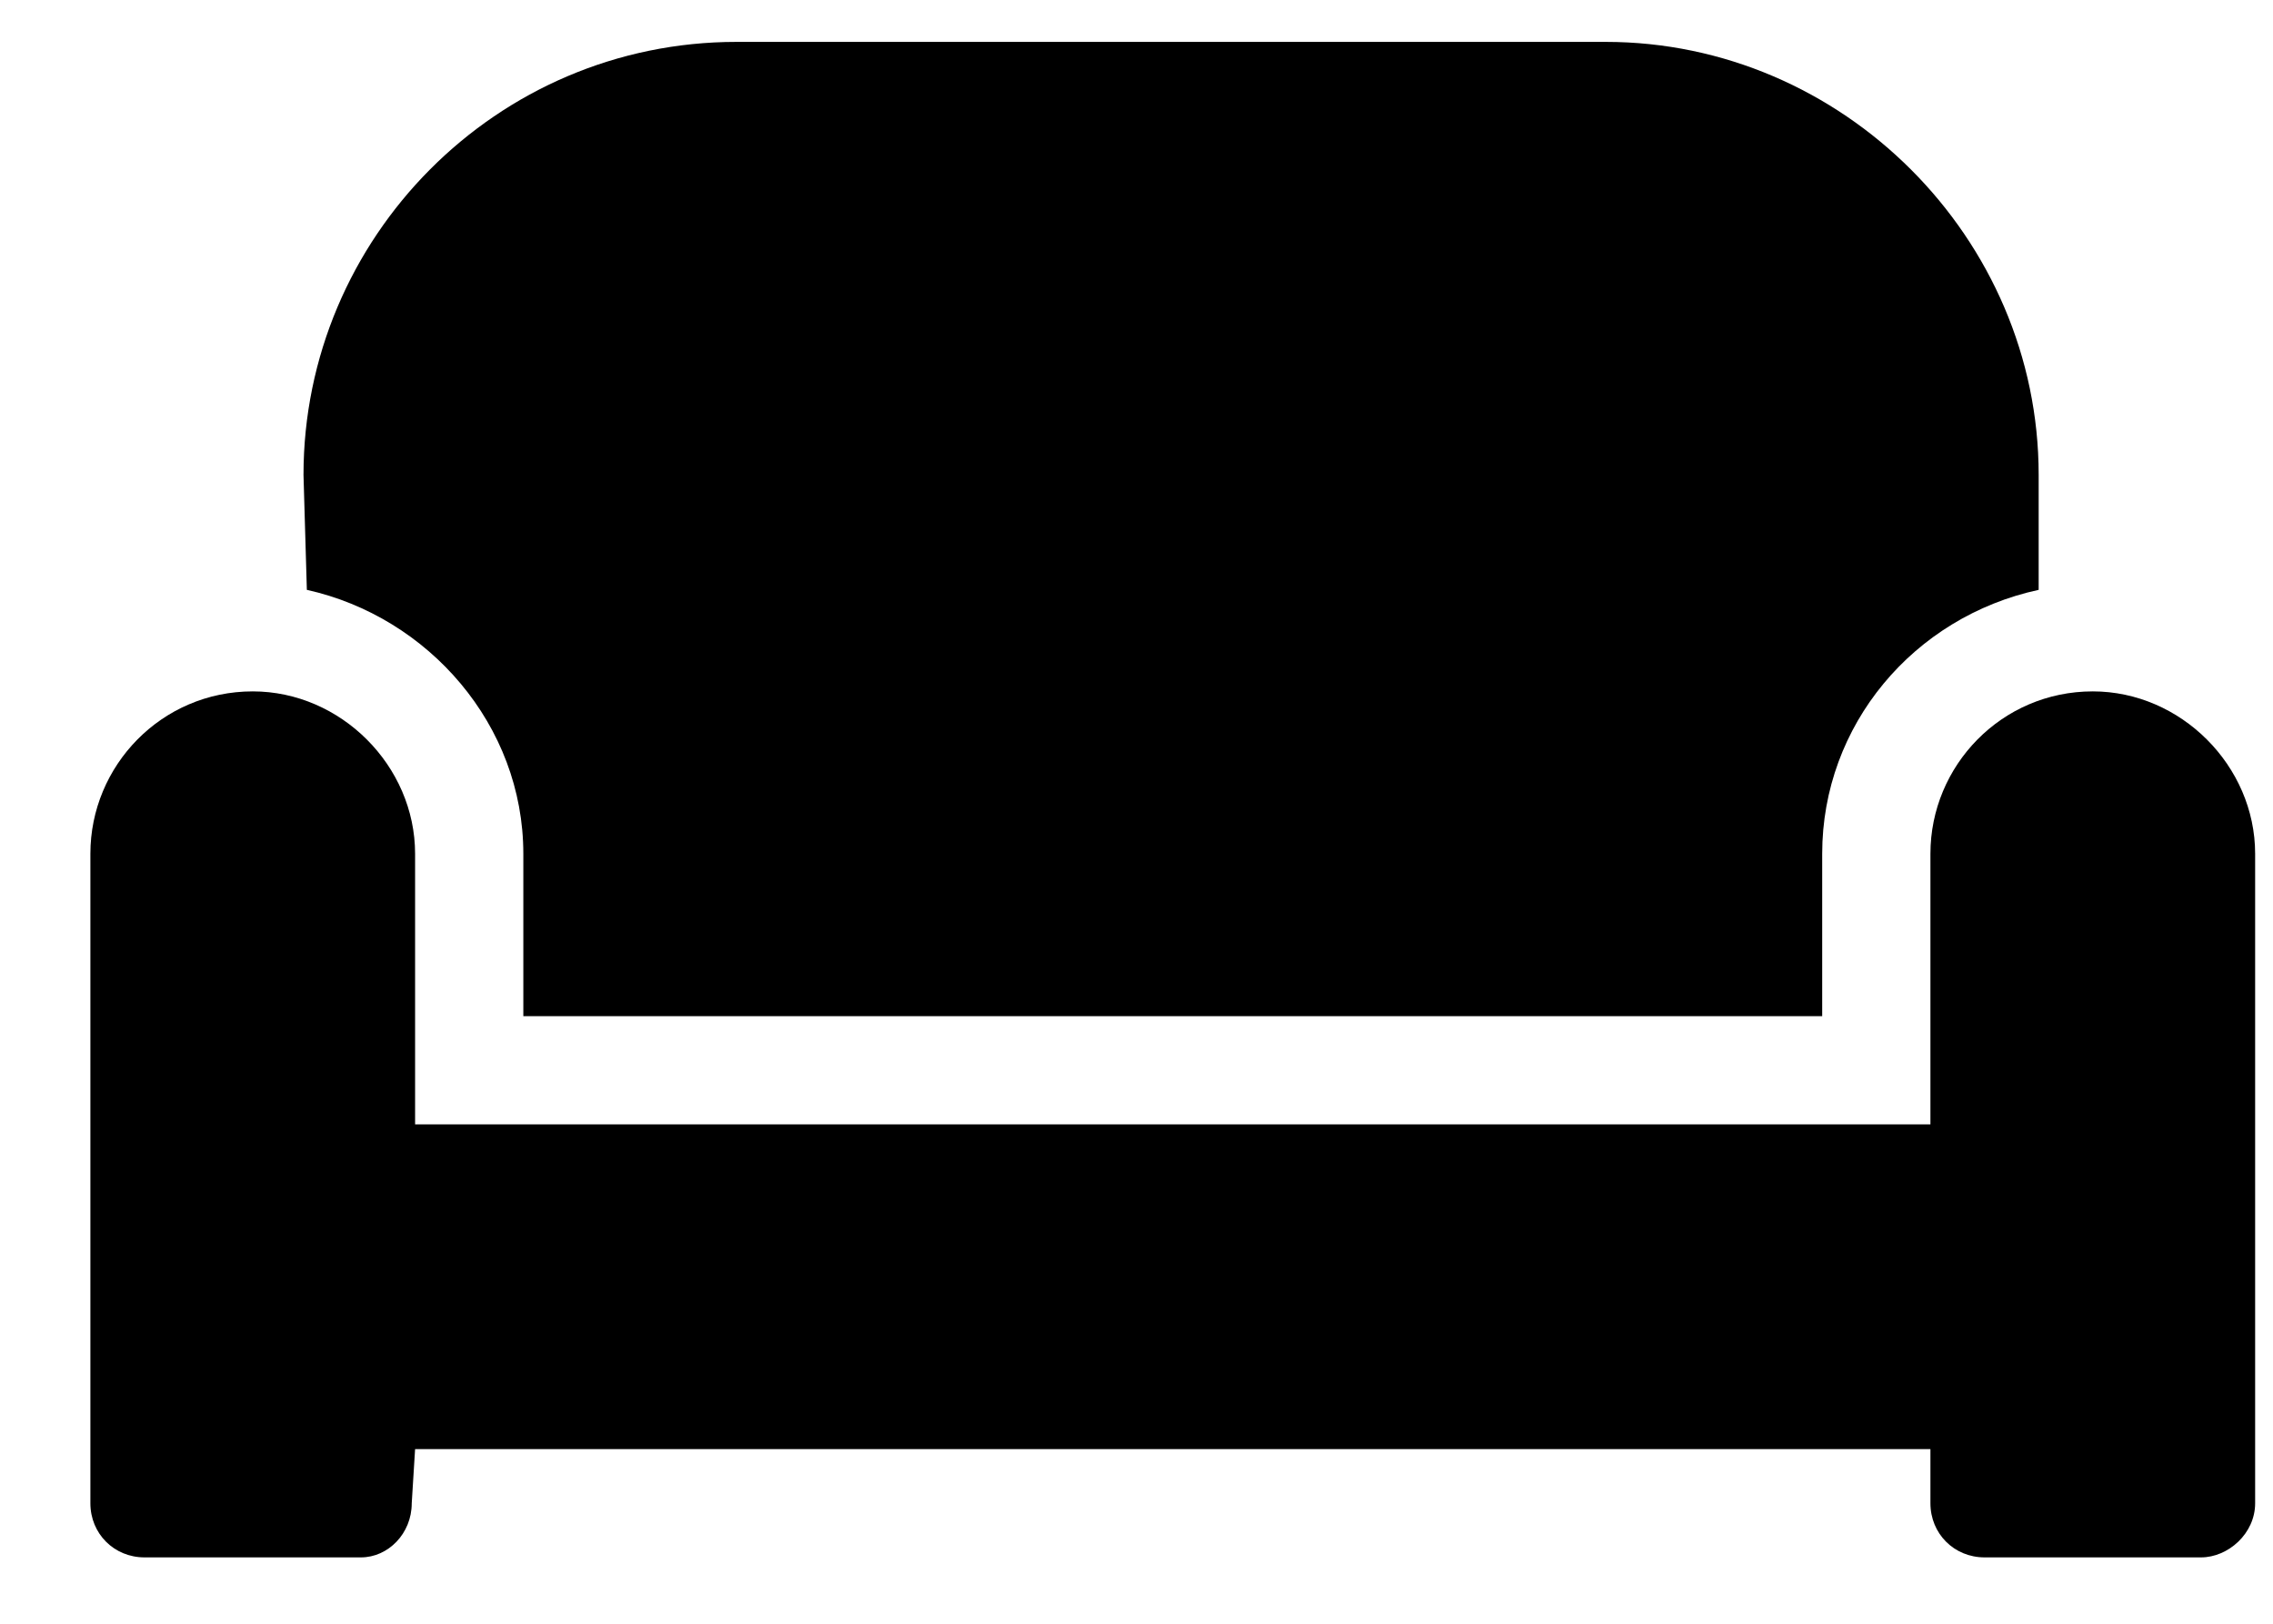
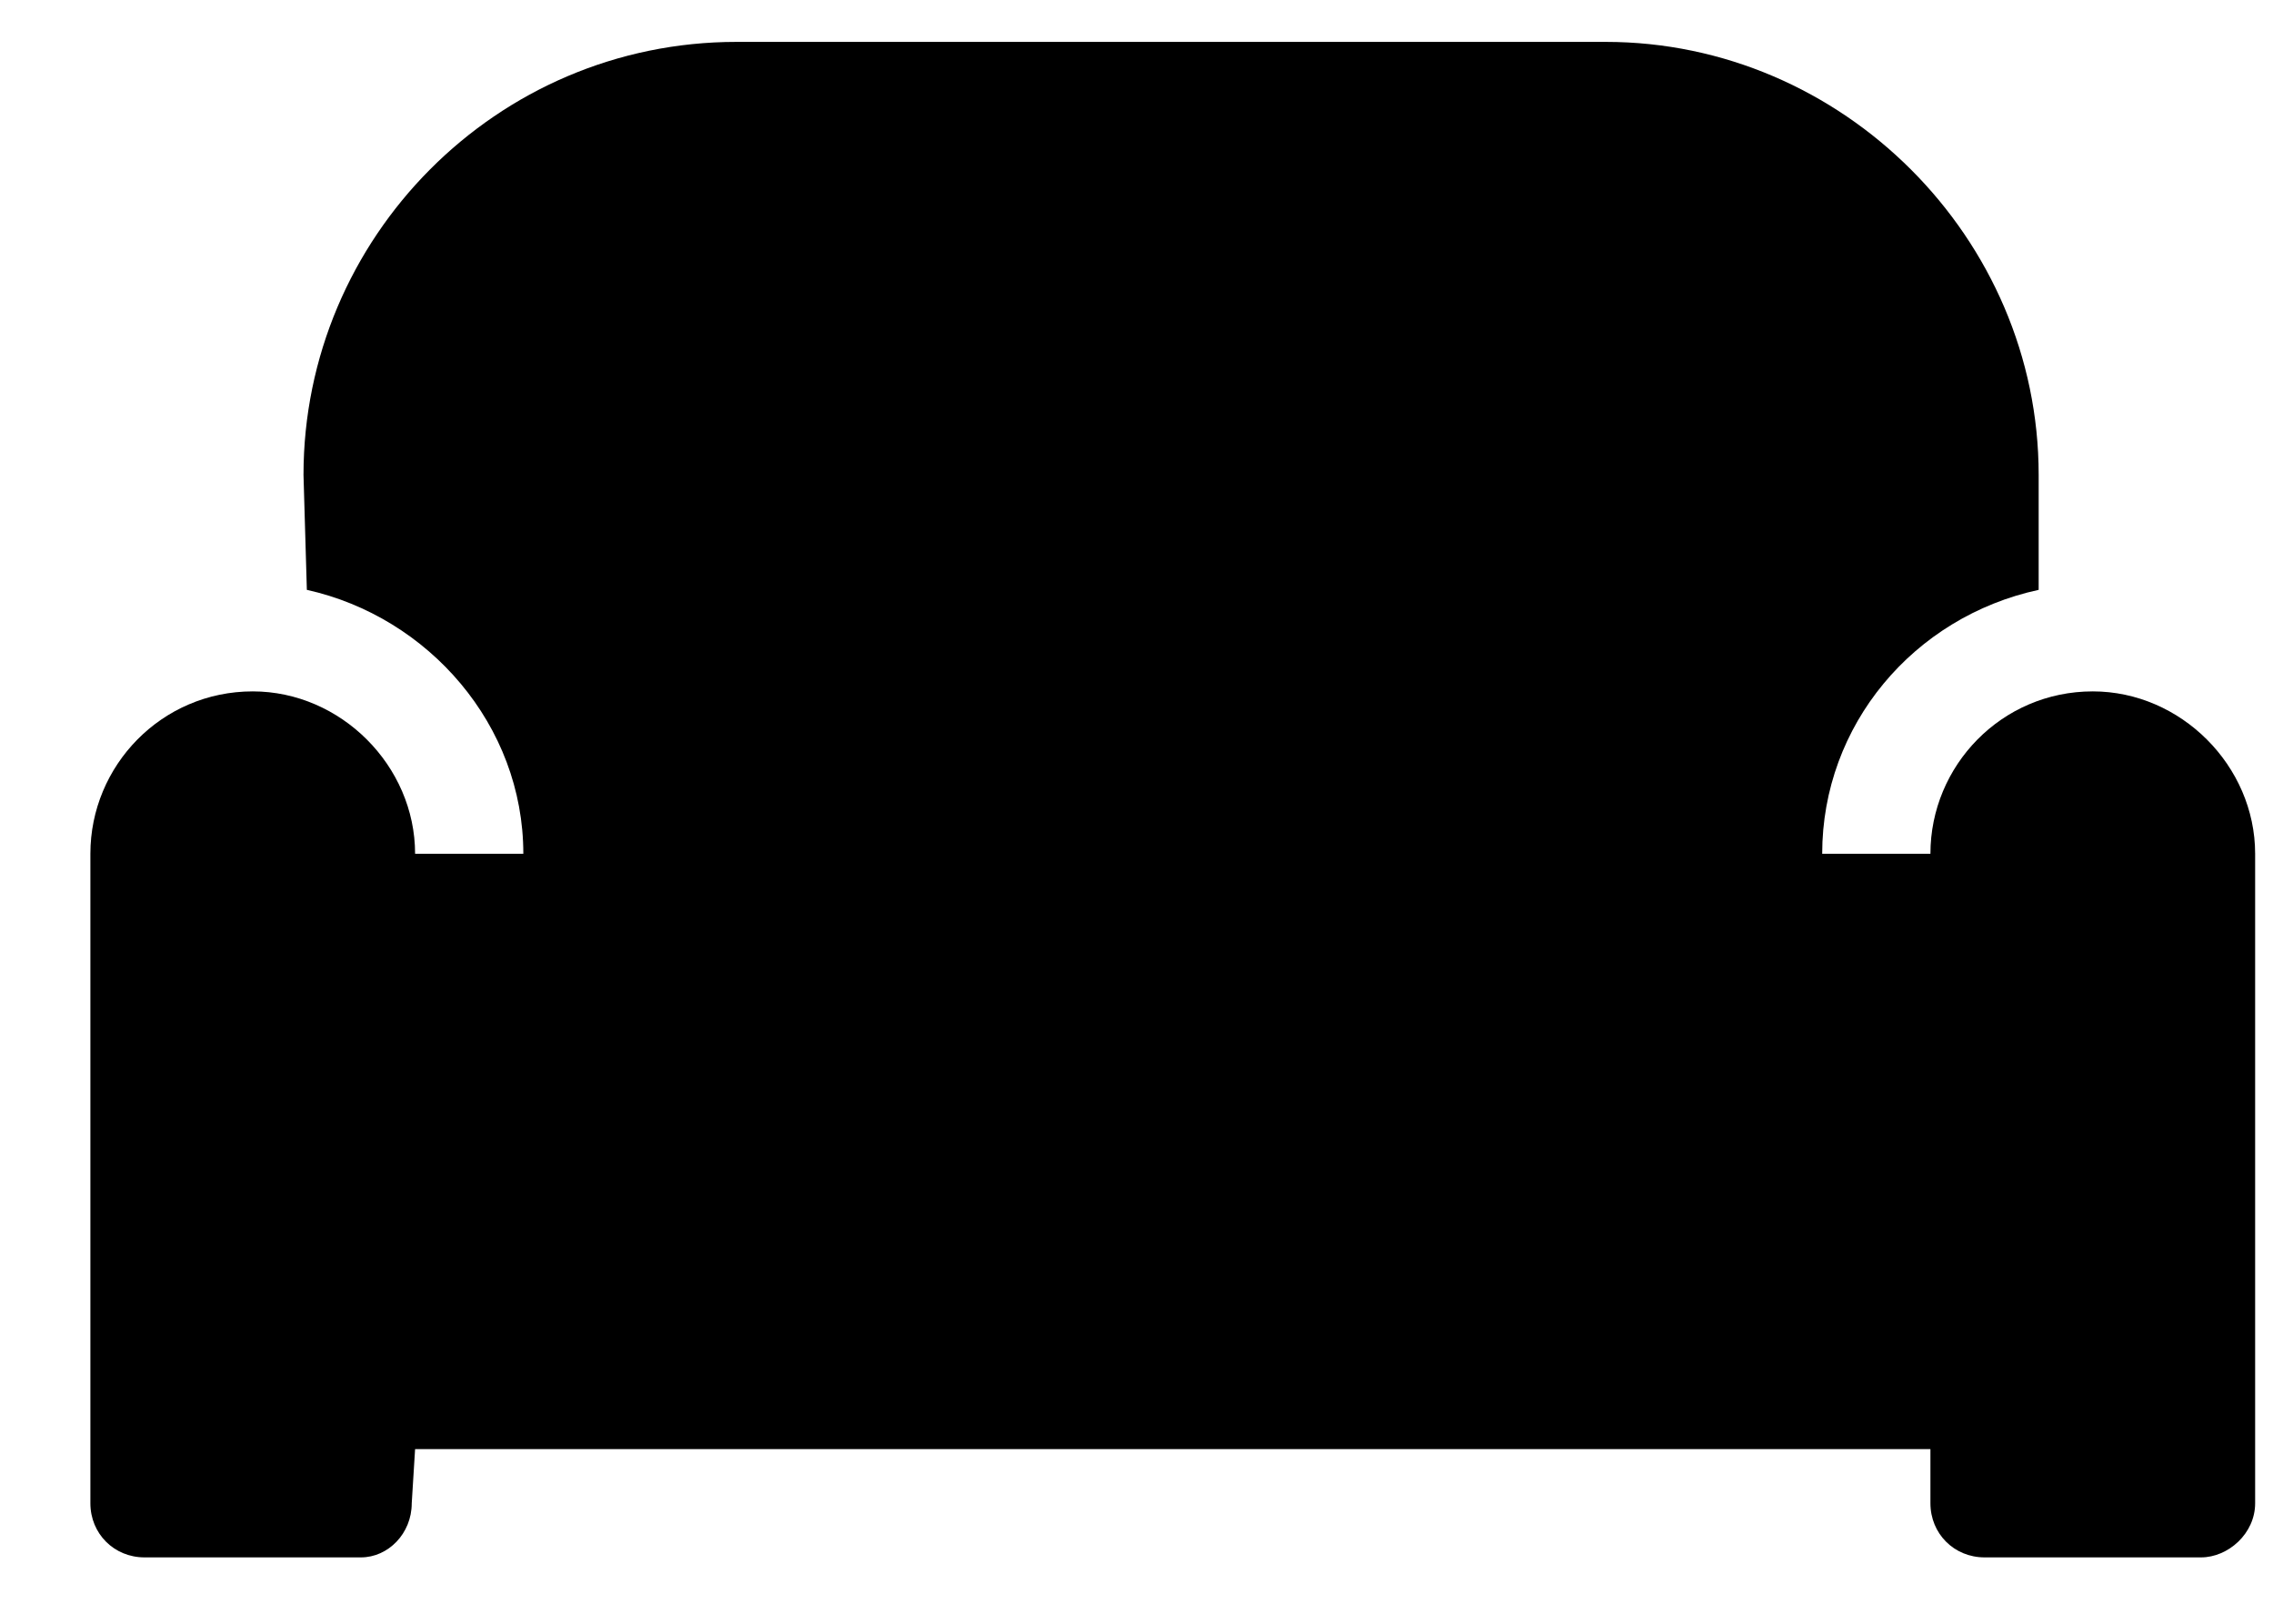
<svg xmlns="http://www.w3.org/2000/svg" width="21" height="15" viewBox="0 0 21 15" fill="none">
-   <path d="M19.335 6.387C20.148 6.387 20.835 7.074 20.835 7.887V13.887C20.835 14.168 20.585 14.387 20.335 14.387H18.335C18.054 14.387 17.835 14.168 17.835 13.887V13.387H3.835L3.804 13.887C3.804 14.168 3.585 14.387 3.335 14.387H1.335C1.054 14.387 0.835 14.168 0.835 13.887V7.887C0.835 7.074 1.492 6.387 2.335 6.387C3.148 6.387 3.835 7.074 3.835 7.887V10.387H17.835V7.887C17.835 7.074 18.492 6.387 19.335 6.387ZM4.835 7.887C4.835 6.699 3.96 5.699 2.835 5.449L2.804 4.387C2.804 2.199 4.585 0.387 6.804 0.387H14.835C17.023 0.387 18.835 2.199 18.835 4.387V5.449C17.679 5.699 16.835 6.699 16.835 7.887V9.387H4.835V7.887Z" fill="black" />
+   <path d="M19.335 6.387C20.148 6.387 20.835 7.074 20.835 7.887V13.887C20.835 14.168 20.585 14.387 20.335 14.387H18.335C18.054 14.387 17.835 14.168 17.835 13.887V13.387H3.835L3.804 13.887C3.804 14.168 3.585 14.387 3.335 14.387H1.335C1.054 14.387 0.835 14.168 0.835 13.887V7.887C0.835 7.074 1.492 6.387 2.335 6.387C3.148 6.387 3.835 7.074 3.835 7.887H17.835V7.887C17.835 7.074 18.492 6.387 19.335 6.387ZM4.835 7.887C4.835 6.699 3.96 5.699 2.835 5.449L2.804 4.387C2.804 2.199 4.585 0.387 6.804 0.387H14.835C17.023 0.387 18.835 2.199 18.835 4.387V5.449C17.679 5.699 16.835 6.699 16.835 7.887V9.387H4.835V7.887Z" fill="black" />
</svg>